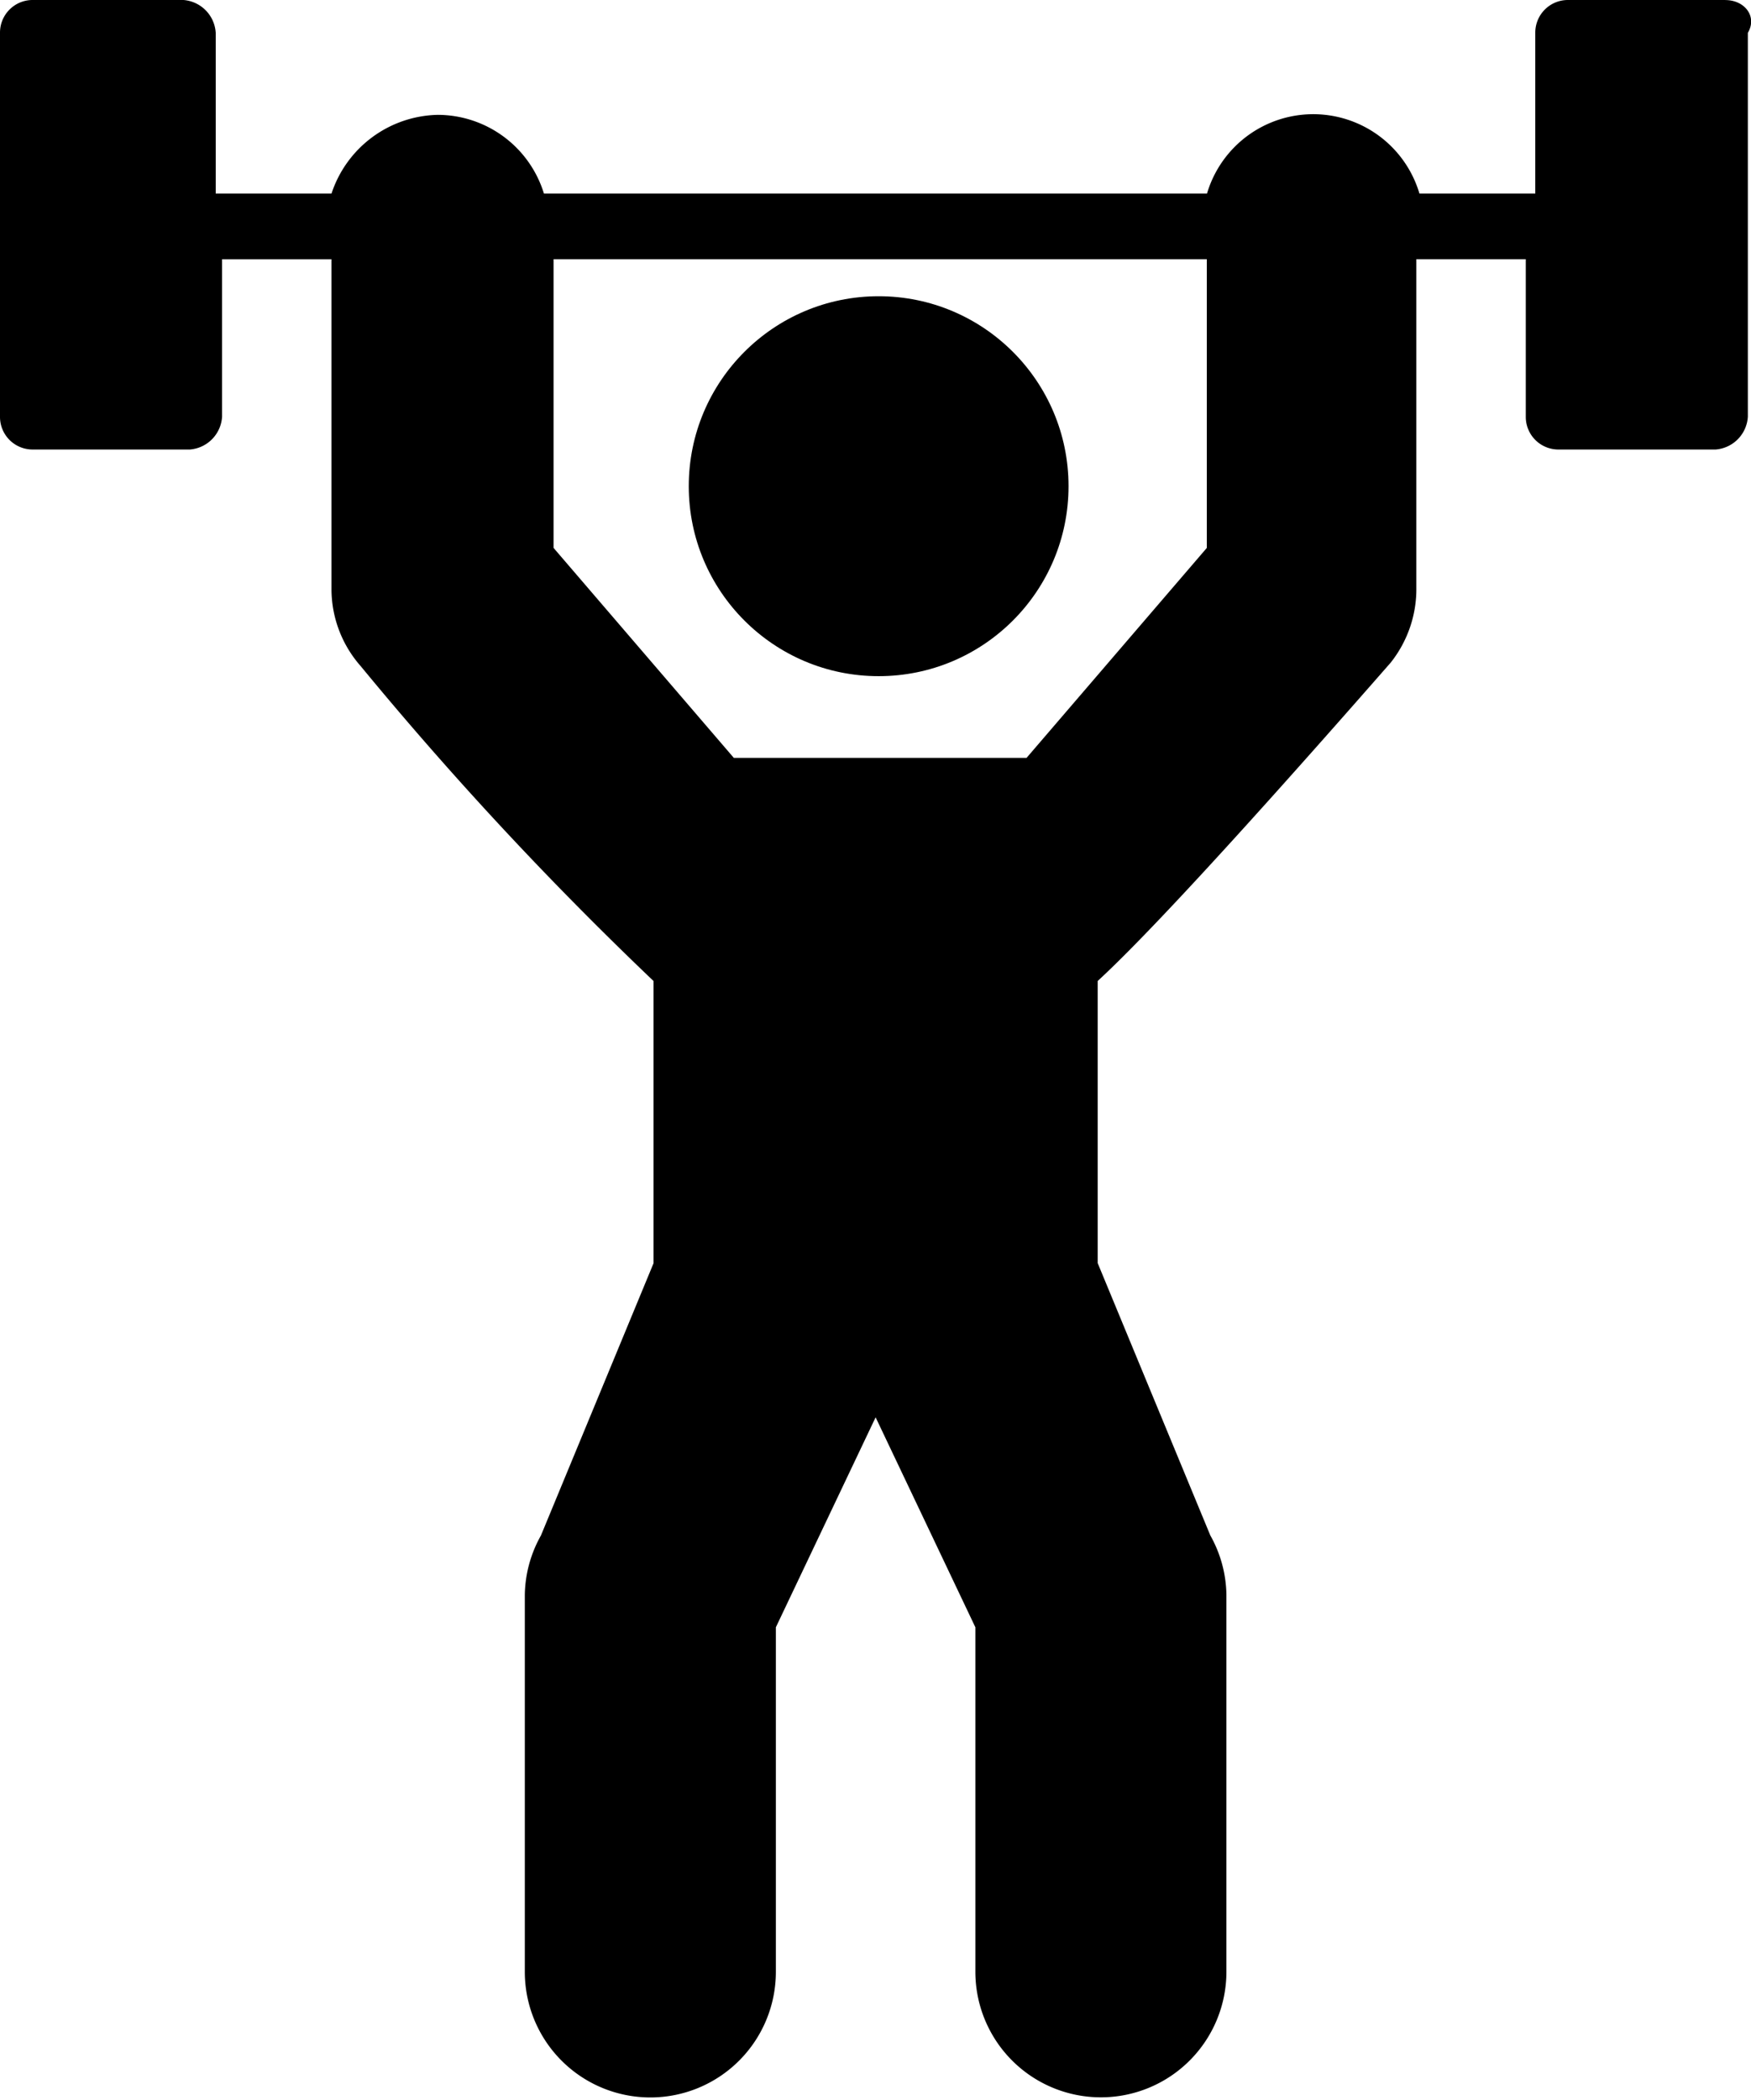
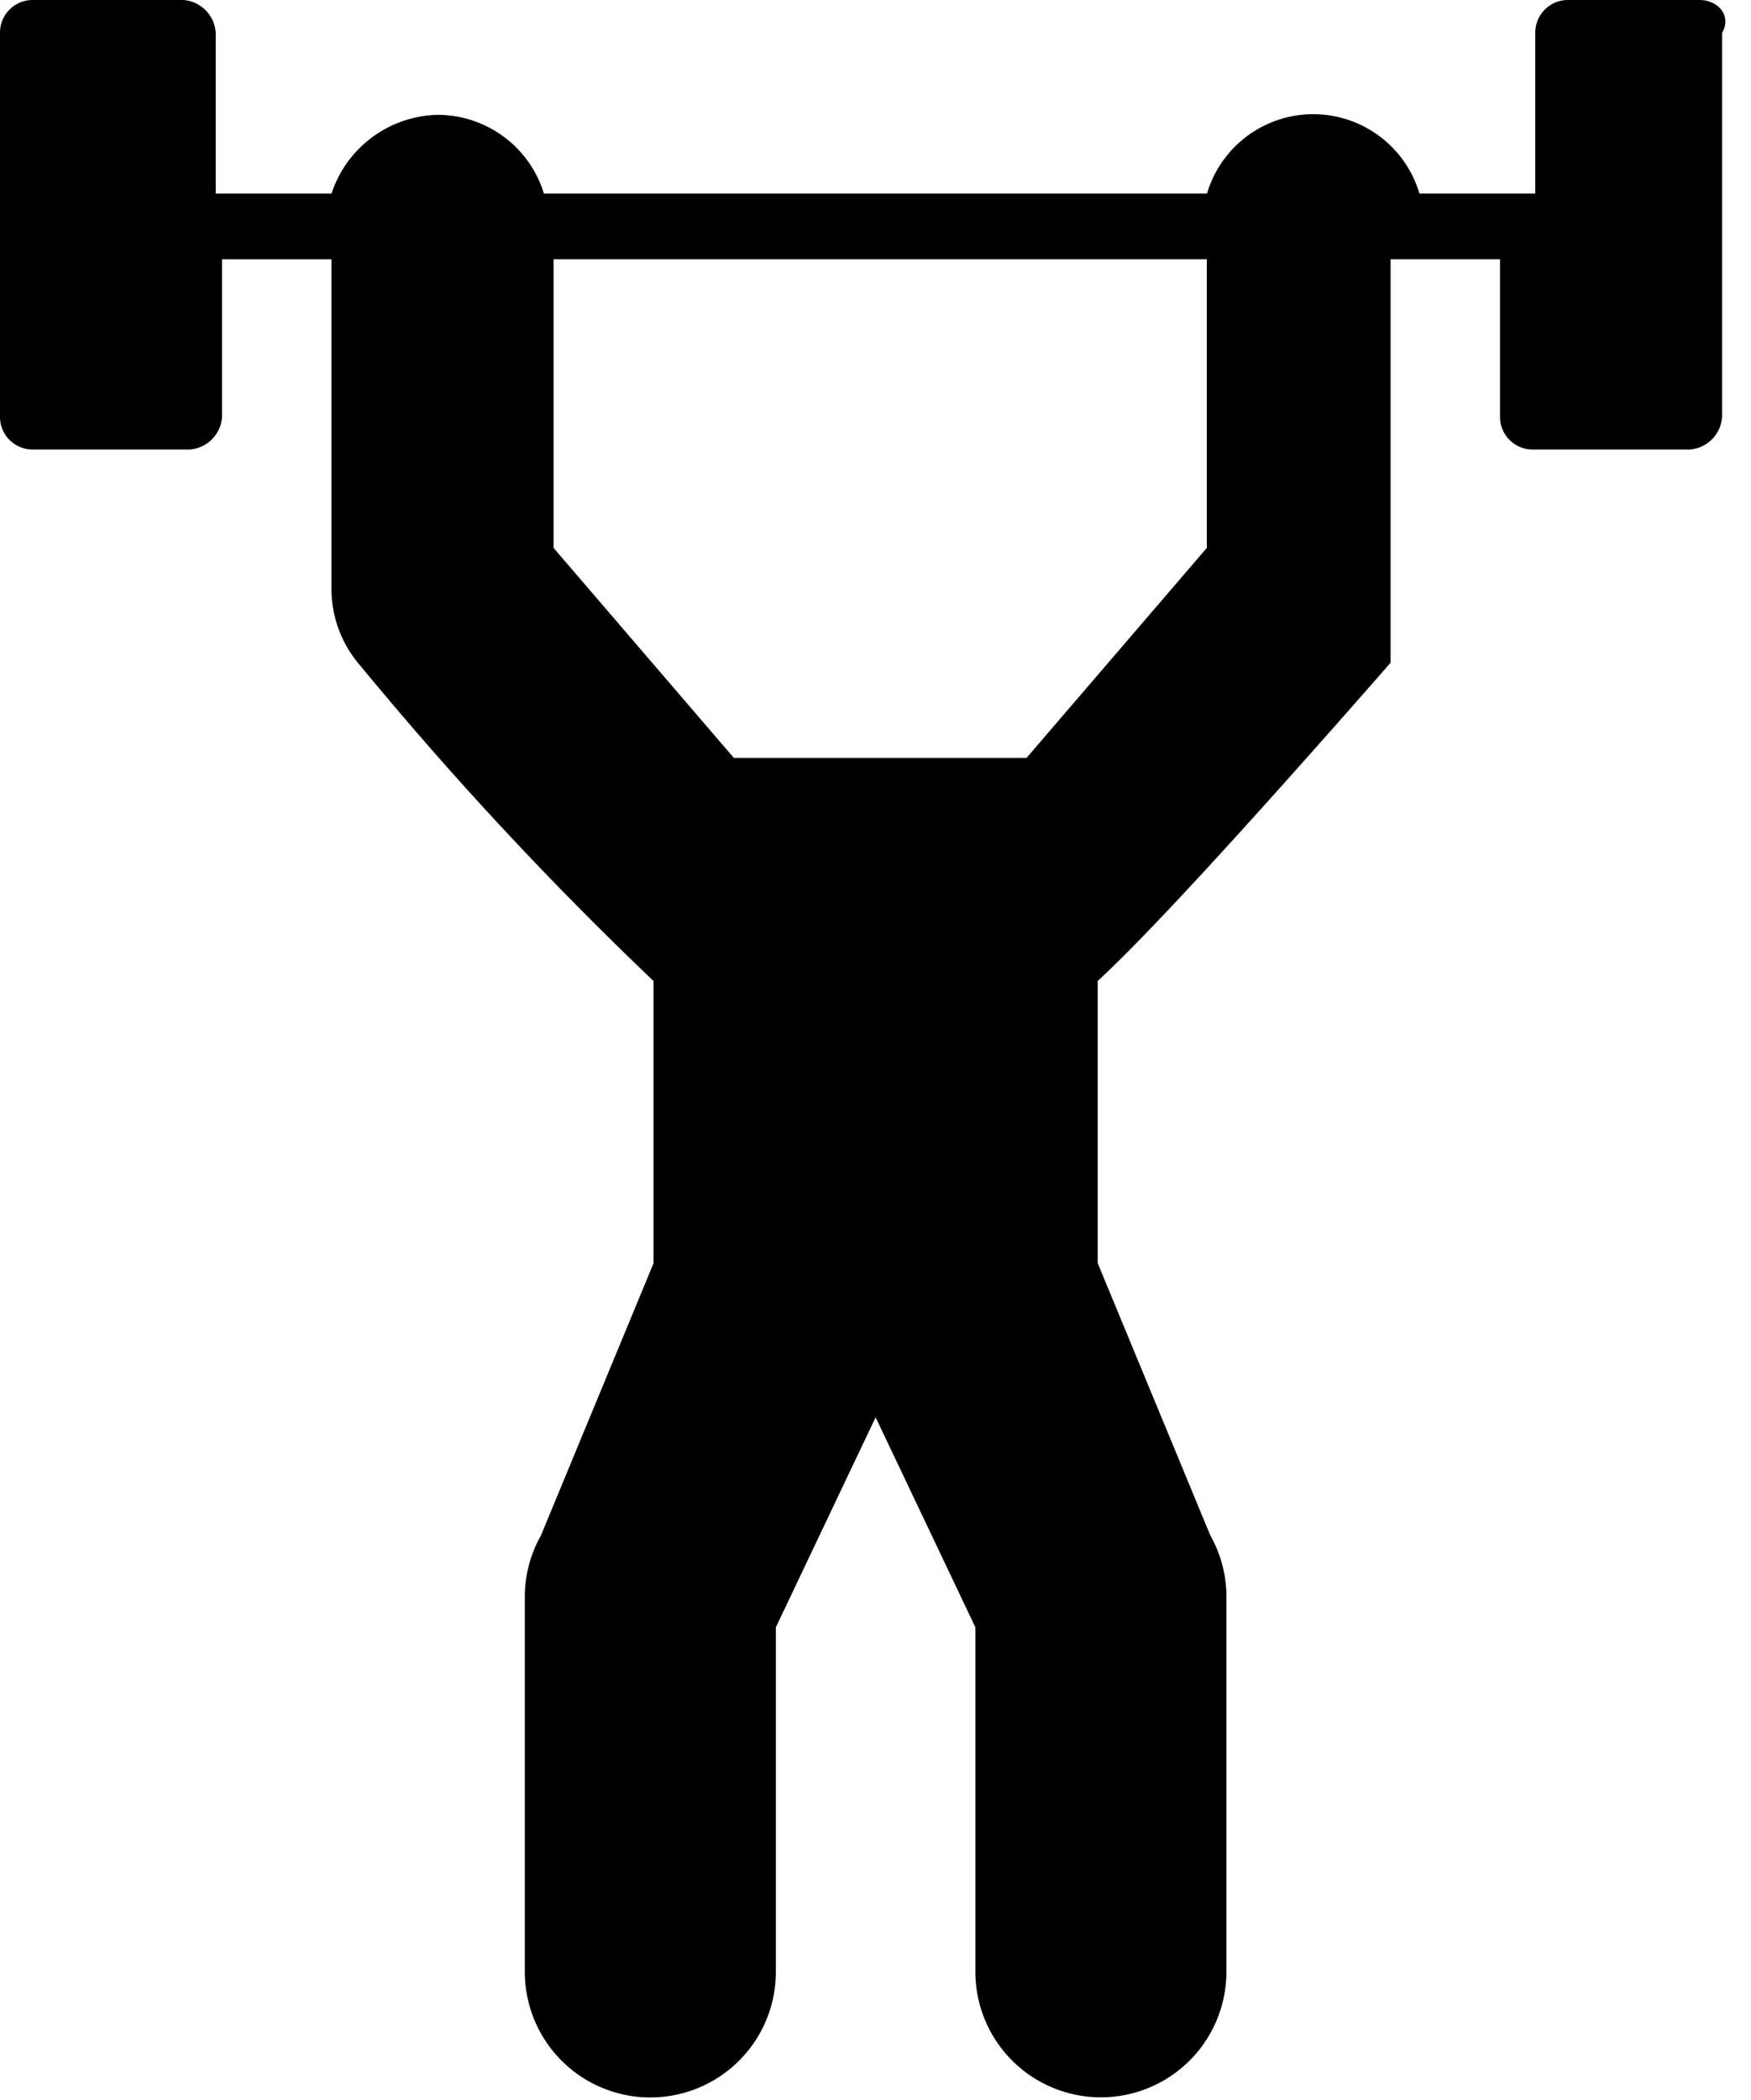
<svg xmlns="http://www.w3.org/2000/svg" width="30.034" height="36" viewBox="0 0 30.034 36">
  <g id="weight-lifting" transform="translate(-5.7 -1)">
    <g id="Group_3970" data-name="Group 3970" transform="translate(5.7 1)">
      <g id="Group_3968" data-name="Group 3968" transform="translate(11.814 5.079)">
-         <circle id="Ellipse_186" data-name="Ellipse 186" cx="3.257" cy="3.257" r="3.257" />
-       </g>
+         </g>
      <g id="Group_3969" data-name="Group 3969">
-         <path id="Path_4028" data-name="Path 4028" d="M35.291,1H32.586a.559.559,0,0,0-.552.563V4.319H30.047a1.9,1.9,0,0,0-3.644,0H15.03a1.91,1.91,0,0,0-1.822-1.35,1.963,1.963,0,0,0-1.822,1.35H9.4V1.563A.6.6,0,0,0,8.847,1H6.252a.559.559,0,0,0-.552.563V8.144a.559.559,0,0,0,.552.563H8.957a.6.6,0,0,0,.552-.562v-2.7h1.877v5.681a2,2,0,0,0,.5,1.294,61.186,61.186,0,0,0,5.024,5.4v4.838l-1.932,4.669a2.135,2.135,0,0,0-.276,1.012v6.469a2.153,2.153,0,1,0,4.306,0V28.9l1.711-3.6,1.711,3.6v5.906a2.153,2.153,0,1,0,4.306,0V28.337a2.135,2.135,0,0,0-.276-1.012l-1.932-4.669V17.819c.552-.506,1.822-1.8,5.024-5.456a2.029,2.029,0,0,0,.442-1.294V5.444h1.877v2.7a.559.559,0,0,0,.552.563h2.705a.6.6,0,0,0,.552-.562V1.563c.166-.281-.055-.562-.386-.562ZM26.4,10.394l-3.092,3.6H18.287l-3.092-3.6V5.444H26.4Z" transform="translate(-5.7 -1)" />
+         <path id="Path_4028" data-name="Path 4028" d="M35.291,1H32.586a.559.559,0,0,0-.552.563V4.319H30.047a1.9,1.9,0,0,0-3.644,0H15.03a1.91,1.91,0,0,0-1.822-1.35,1.963,1.963,0,0,0-1.822,1.35H9.4V1.563A.6.6,0,0,0,8.847,1H6.252a.559.559,0,0,0-.552.563V8.144a.559.559,0,0,0,.552.563H8.957a.6.6,0,0,0,.552-.562v-2.7h1.877v5.681a2,2,0,0,0,.5,1.294,61.186,61.186,0,0,0,5.024,5.4v4.838l-1.932,4.669a2.135,2.135,0,0,0-.276,1.012v6.469a2.153,2.153,0,1,0,4.306,0V28.9l1.711-3.6,1.711,3.6v5.906a2.153,2.153,0,1,0,4.306,0V28.337a2.135,2.135,0,0,0-.276-1.012l-1.932-4.669V17.819c.552-.506,1.822-1.8,5.024-5.456V5.444h1.877v2.7a.559.559,0,0,0,.552.563h2.705a.6.6,0,0,0,.552-.562V1.563c.166-.281-.055-.562-.386-.562ZM26.4,10.394l-3.092,3.6H18.287l-3.092-3.6V5.444H26.4Z" transform="translate(-5.7 -1)" />
      </g>
    </g>
  </g>
</svg>